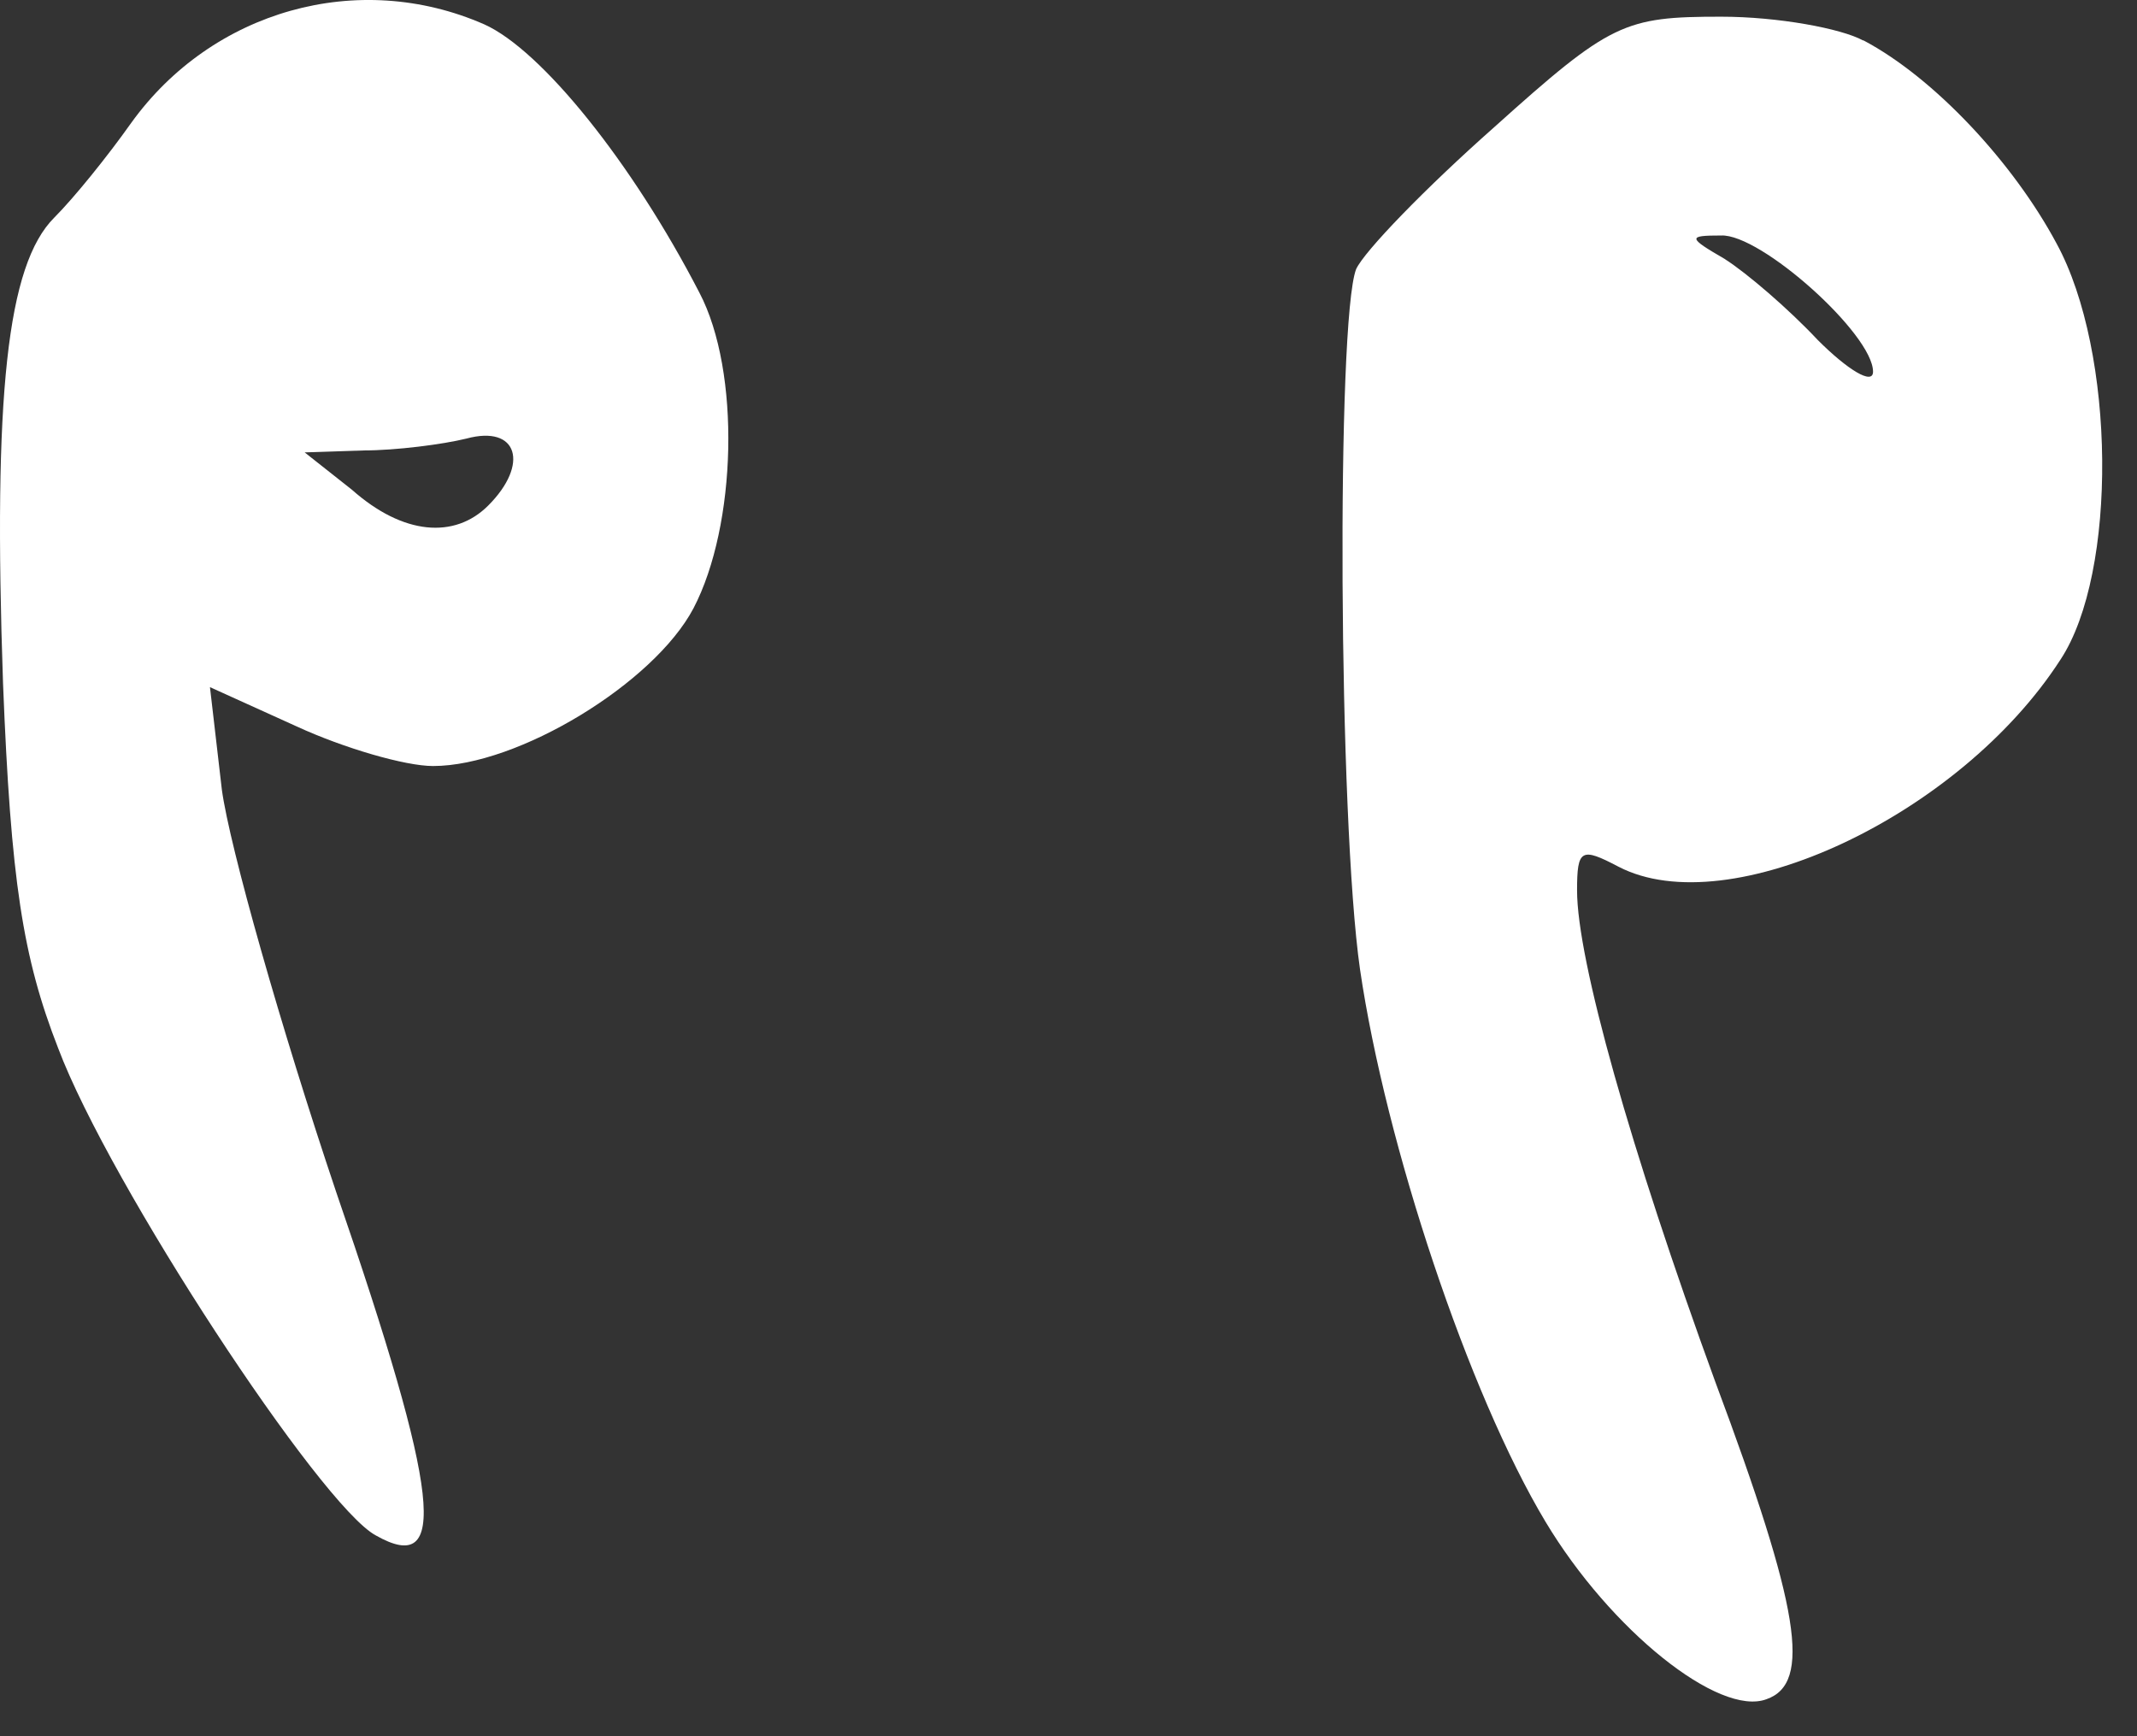
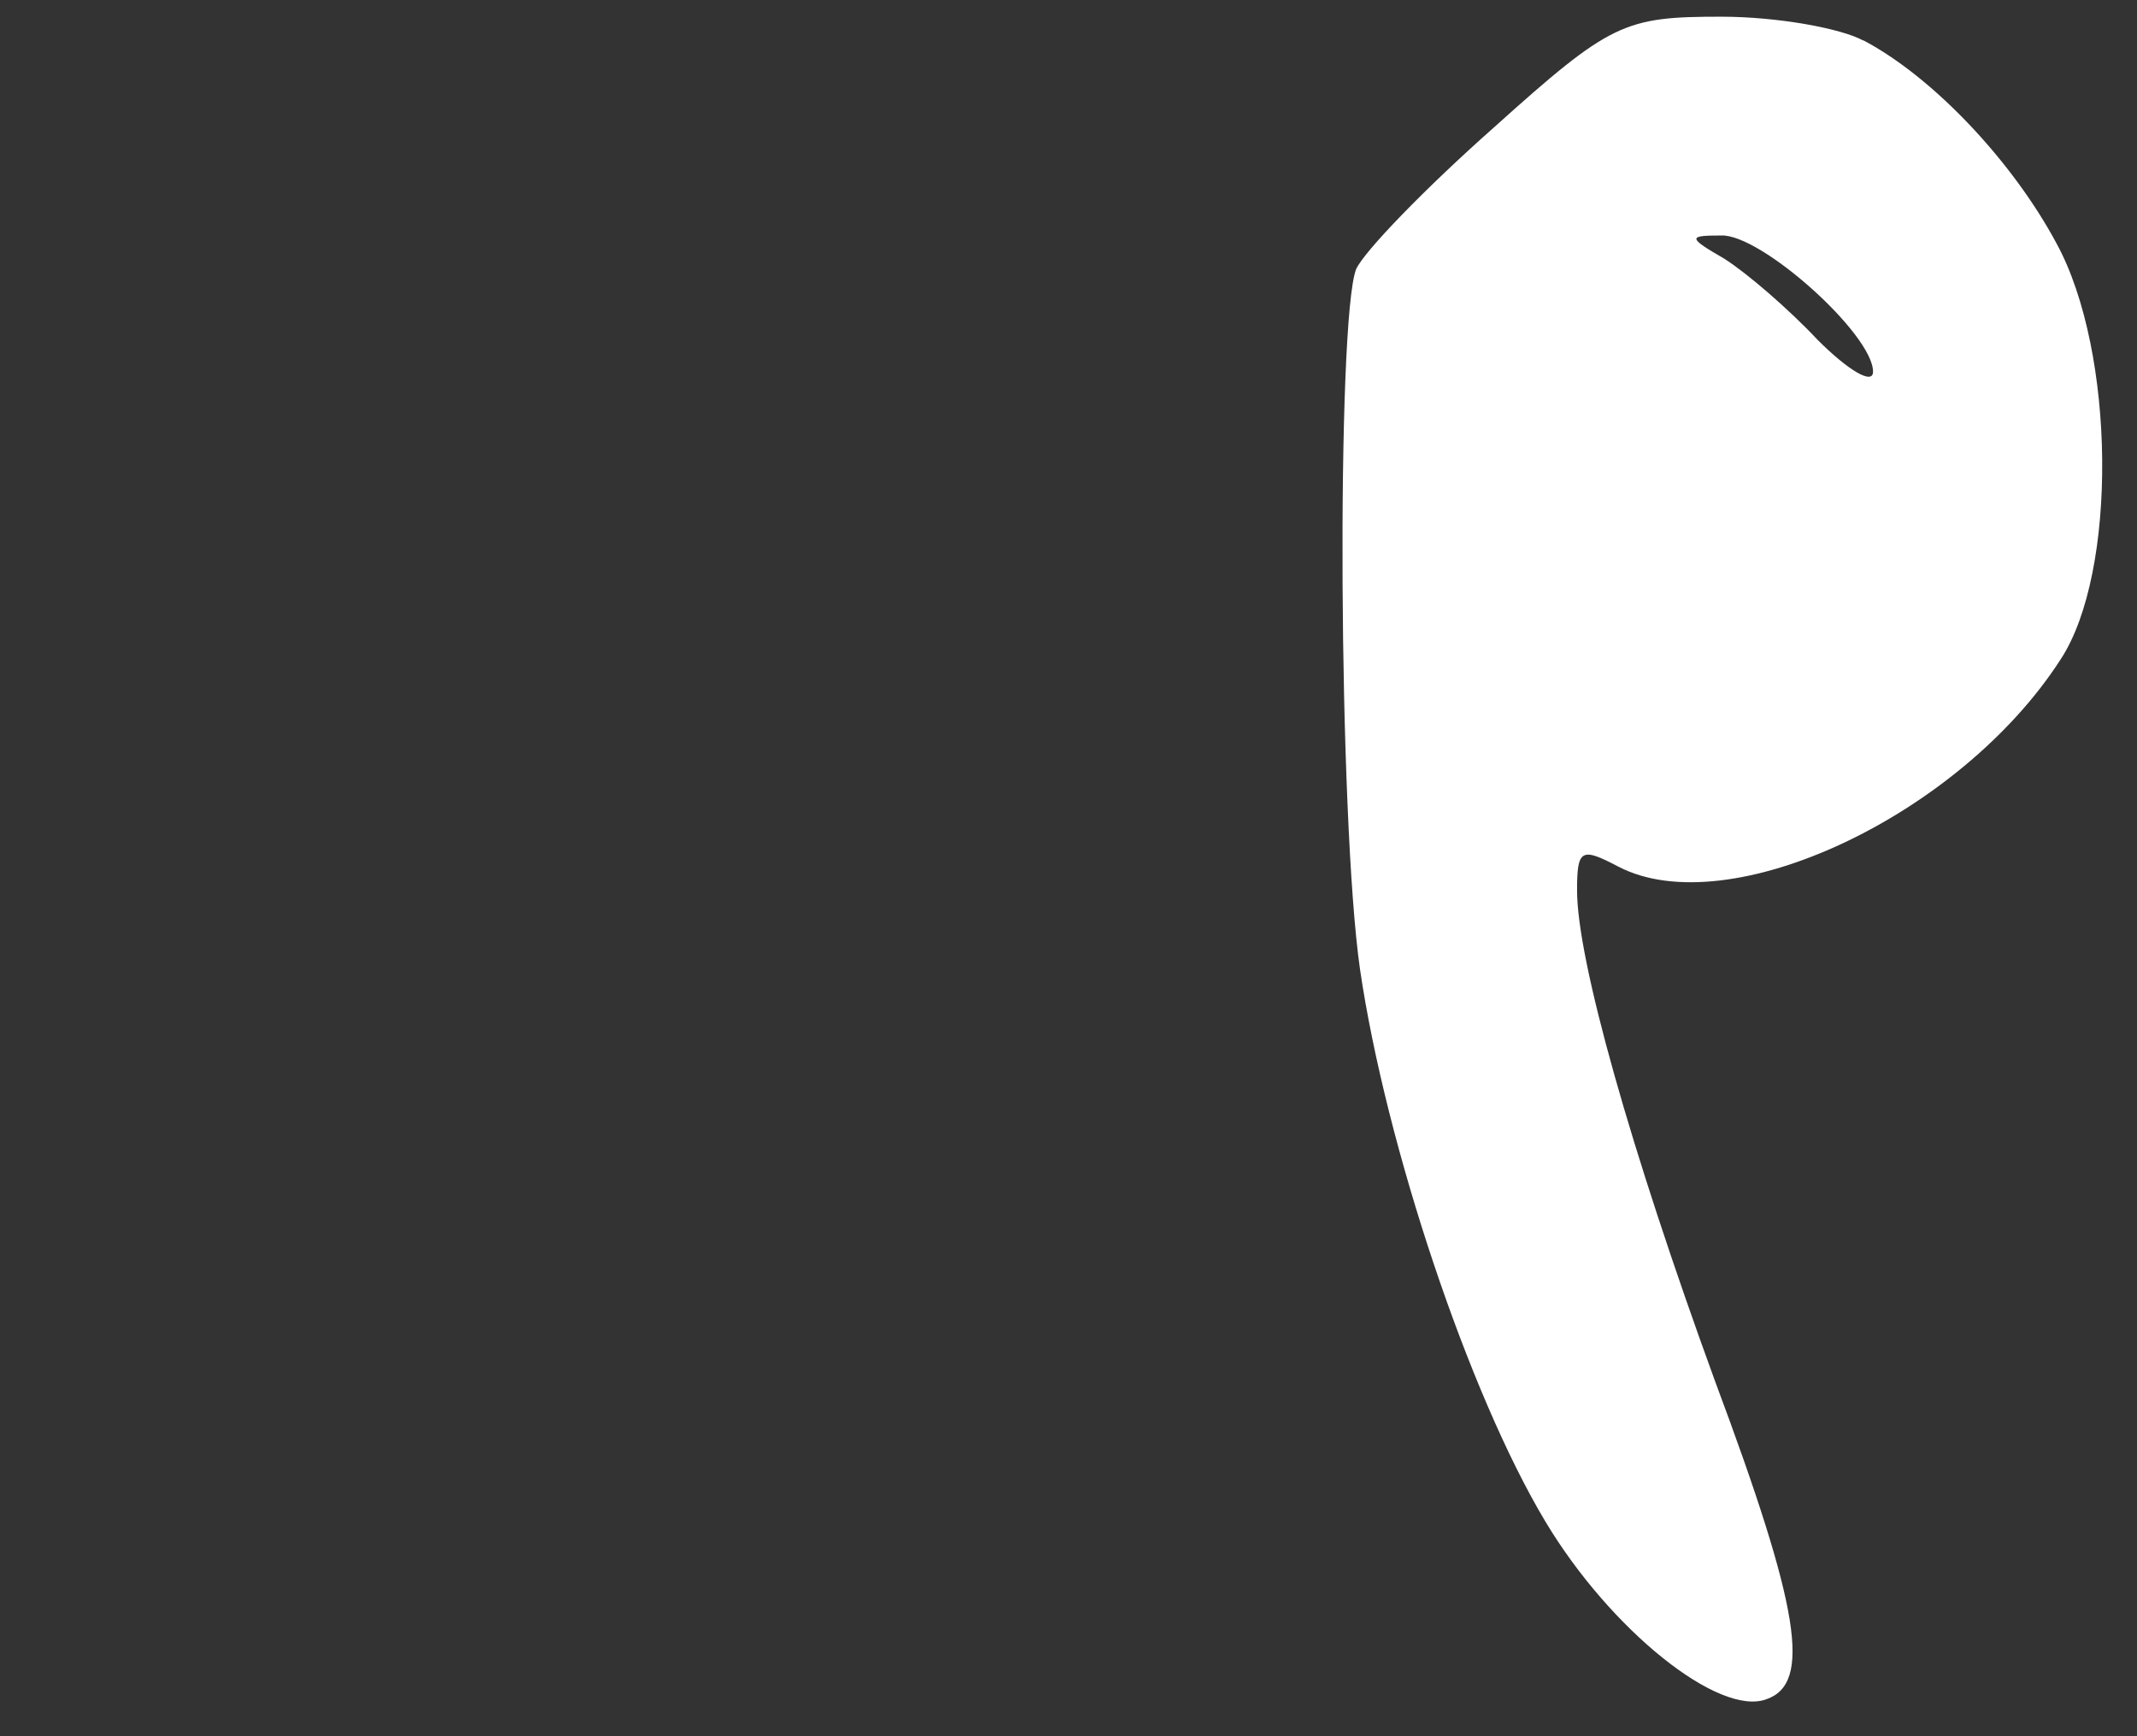
<svg xmlns="http://www.w3.org/2000/svg" width="48" height="39" viewBox="0 0 48 39" fill="none">
  <rect x="0" y="0" width="48" height="39" fill="#333333" stroke="none" />
-   <path fill-rule="evenodd" clip-rule="evenodd" d="M10.877 0.547C12.164 1.125 14.199 3.65 15.709 6.573C16.641 8.346 16.549 11.803 15.577 13.663C14.689 15.348 11.634 17.207 9.726 17.207C9.105 17.207 7.731 16.809 6.667 16.319L4.716 15.435L4.983 17.737C5.158 19.024 6.313 23.098 7.552 26.779C9.902 33.601 10.077 35.417 8.44 34.489C7.201 33.824 2.458 26.603 1.306 23.544C0.51 21.505 0.243 19.776 0.068 15.348C-0.155 8.879 0.155 5.952 1.219 4.888C1.661 4.446 2.414 3.514 2.947 2.761C4.764 0.236 8.042 -0.696 10.877 0.547ZM8.173 10.118L6.843 10.162L7.906 11.002C9.057 12.022 10.212 12.109 10.965 11.357C11.897 10.425 11.63 9.54 10.479 9.851C9.945 9.983 8.886 10.118 8.173 10.118Z" fill="white" />
  <path fill-rule="evenodd" clip-rule="evenodd" d="M41.852 0.905C43.445 1.745 45.221 3.653 46.193 5.469C47.523 7.907 47.567 12.869 46.281 14.817C44.022 18.318 38.837 20.756 36.355 19.469C35.515 19.027 35.423 19.071 35.423 20.003C35.423 21.552 36.618 25.806 38.526 31.035C40.43 36.13 40.697 37.815 39.677 38.169C38.614 38.567 36.176 36.62 34.714 34.182C32.986 31.302 31.126 25.718 30.548 21.775C30.062 18.406 30.018 7.198 30.46 6.047C30.64 5.648 32.01 4.23 33.563 2.856C36.176 0.506 36.487 0.375 38.657 0.375C39.944 0.375 41.362 0.642 41.848 0.909L41.852 0.905ZM38.749 5.824C39.235 6.134 40.167 6.931 40.832 7.64C41.497 8.305 42.071 8.659 42.071 8.349C42.071 7.508 39.546 5.246 38.657 5.29C37.905 5.29 37.905 5.334 38.745 5.82L38.749 5.824Z" fill="white" />
</svg>